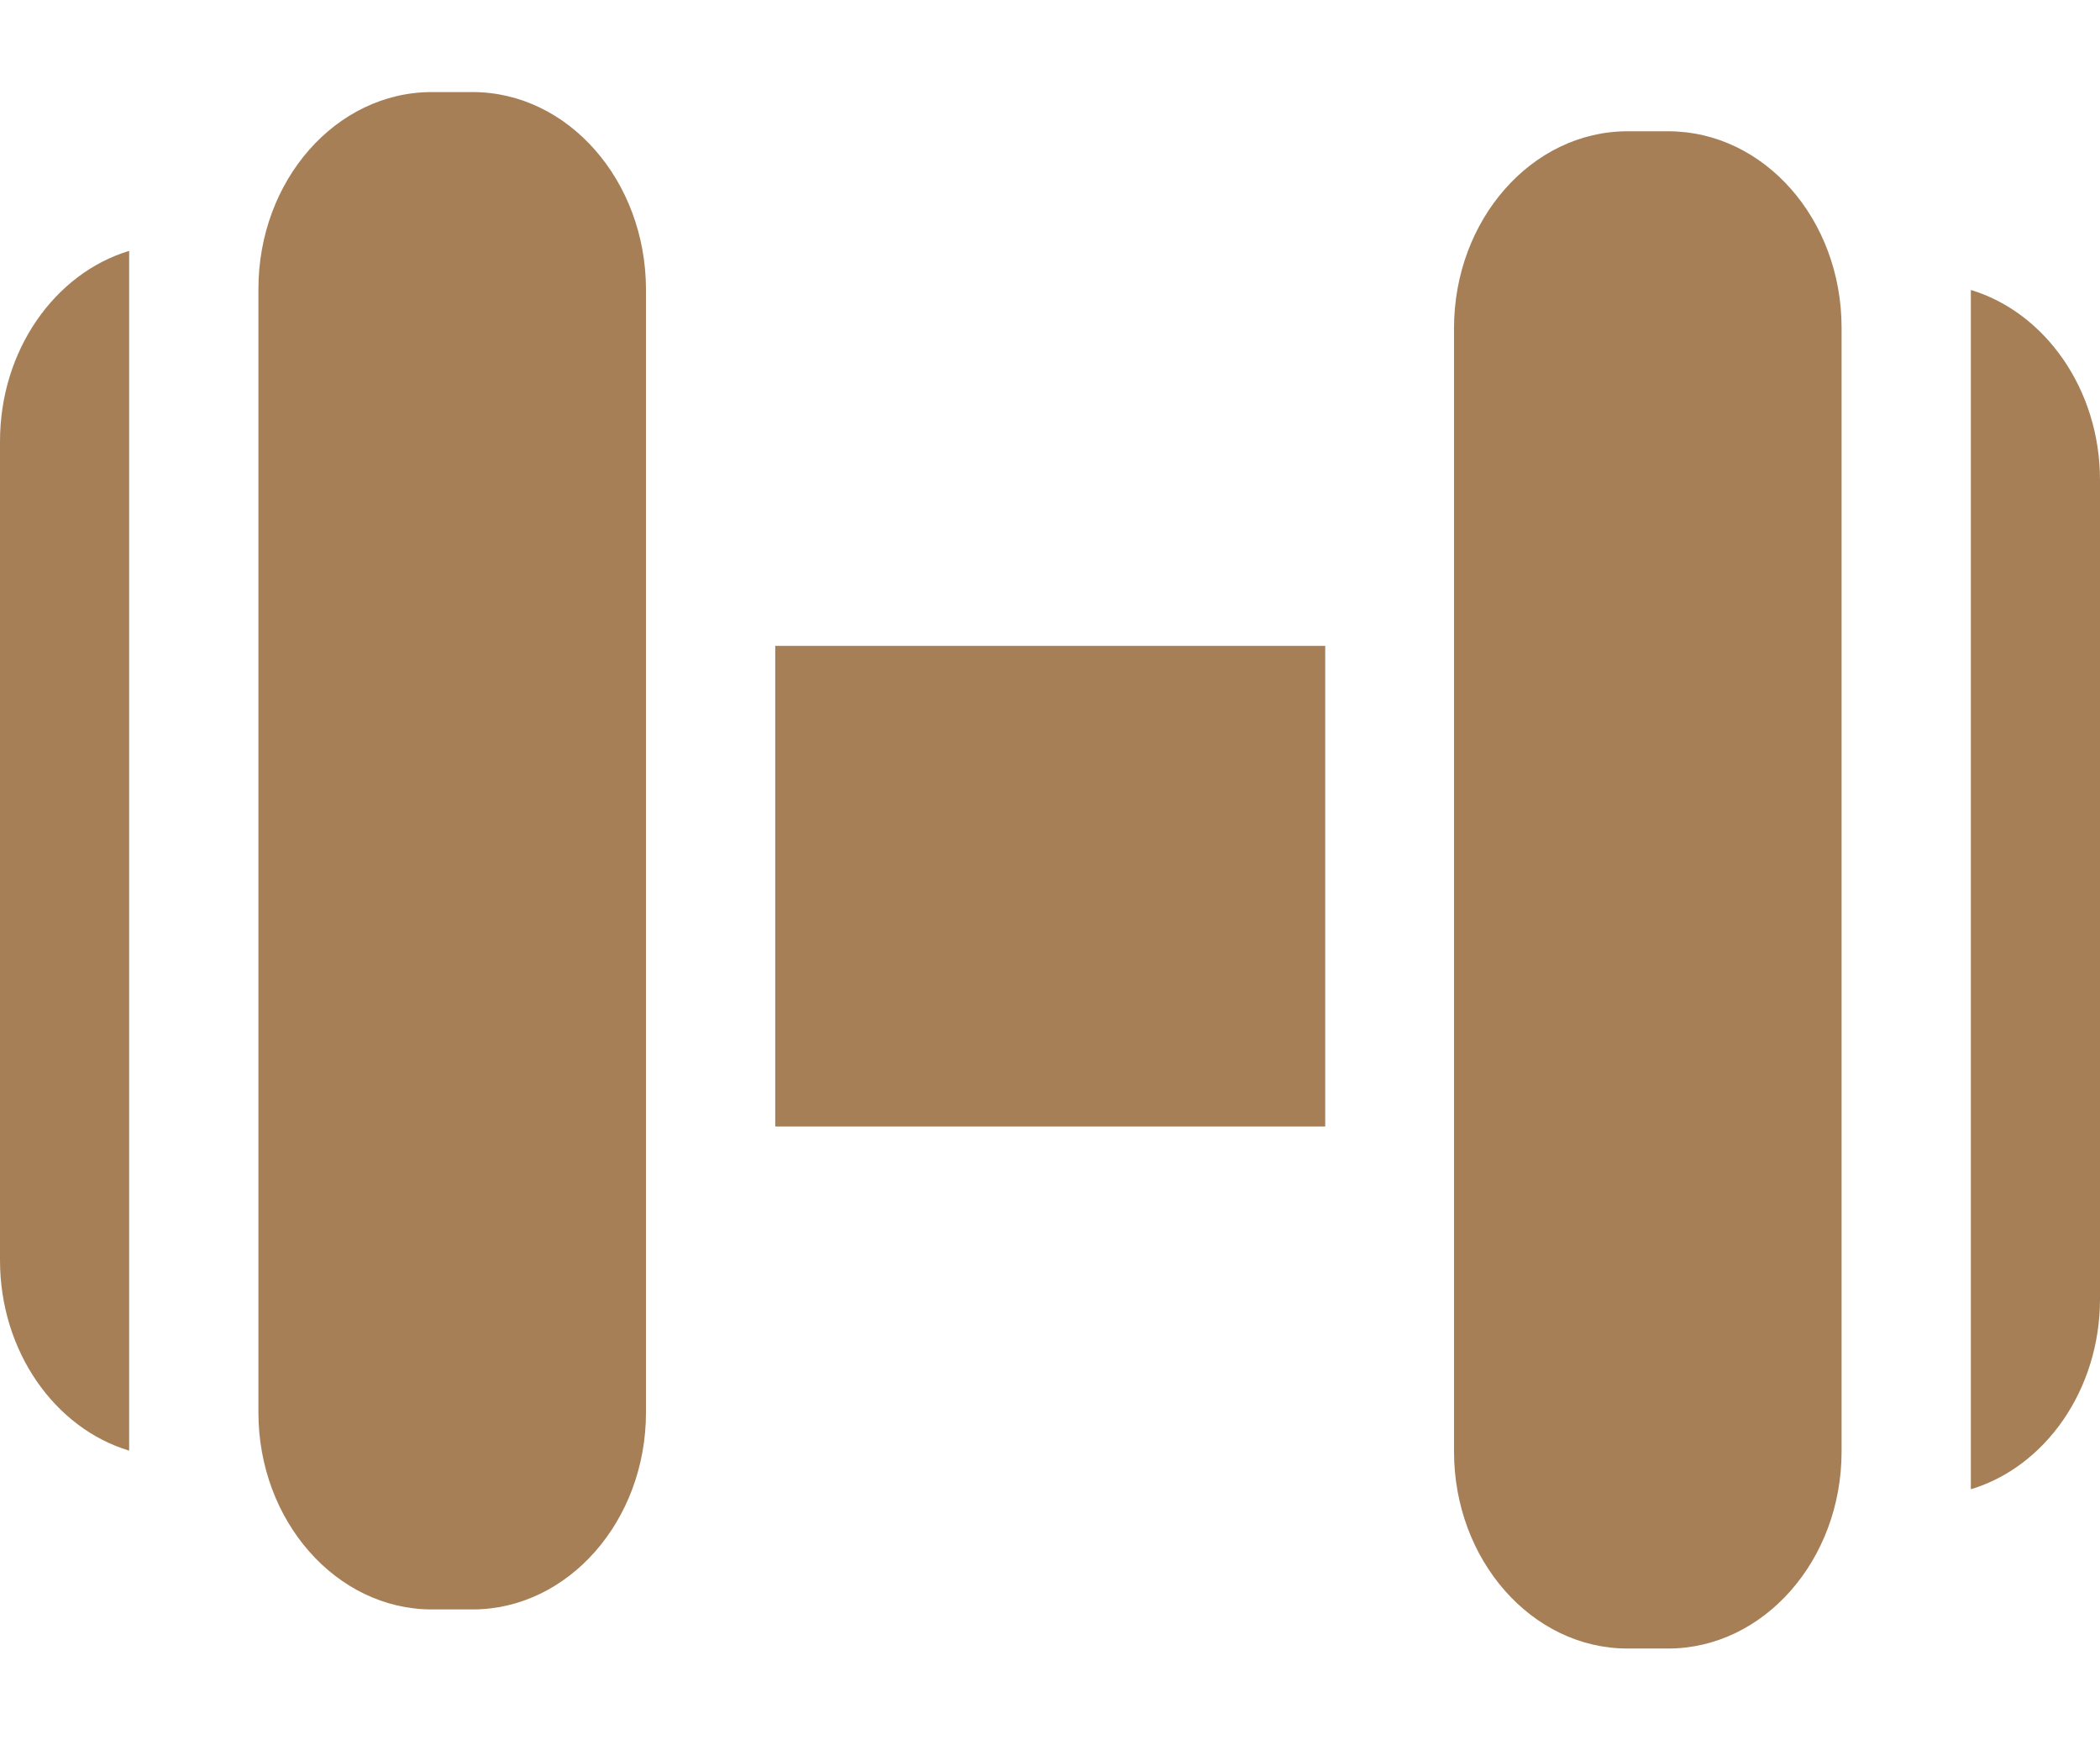
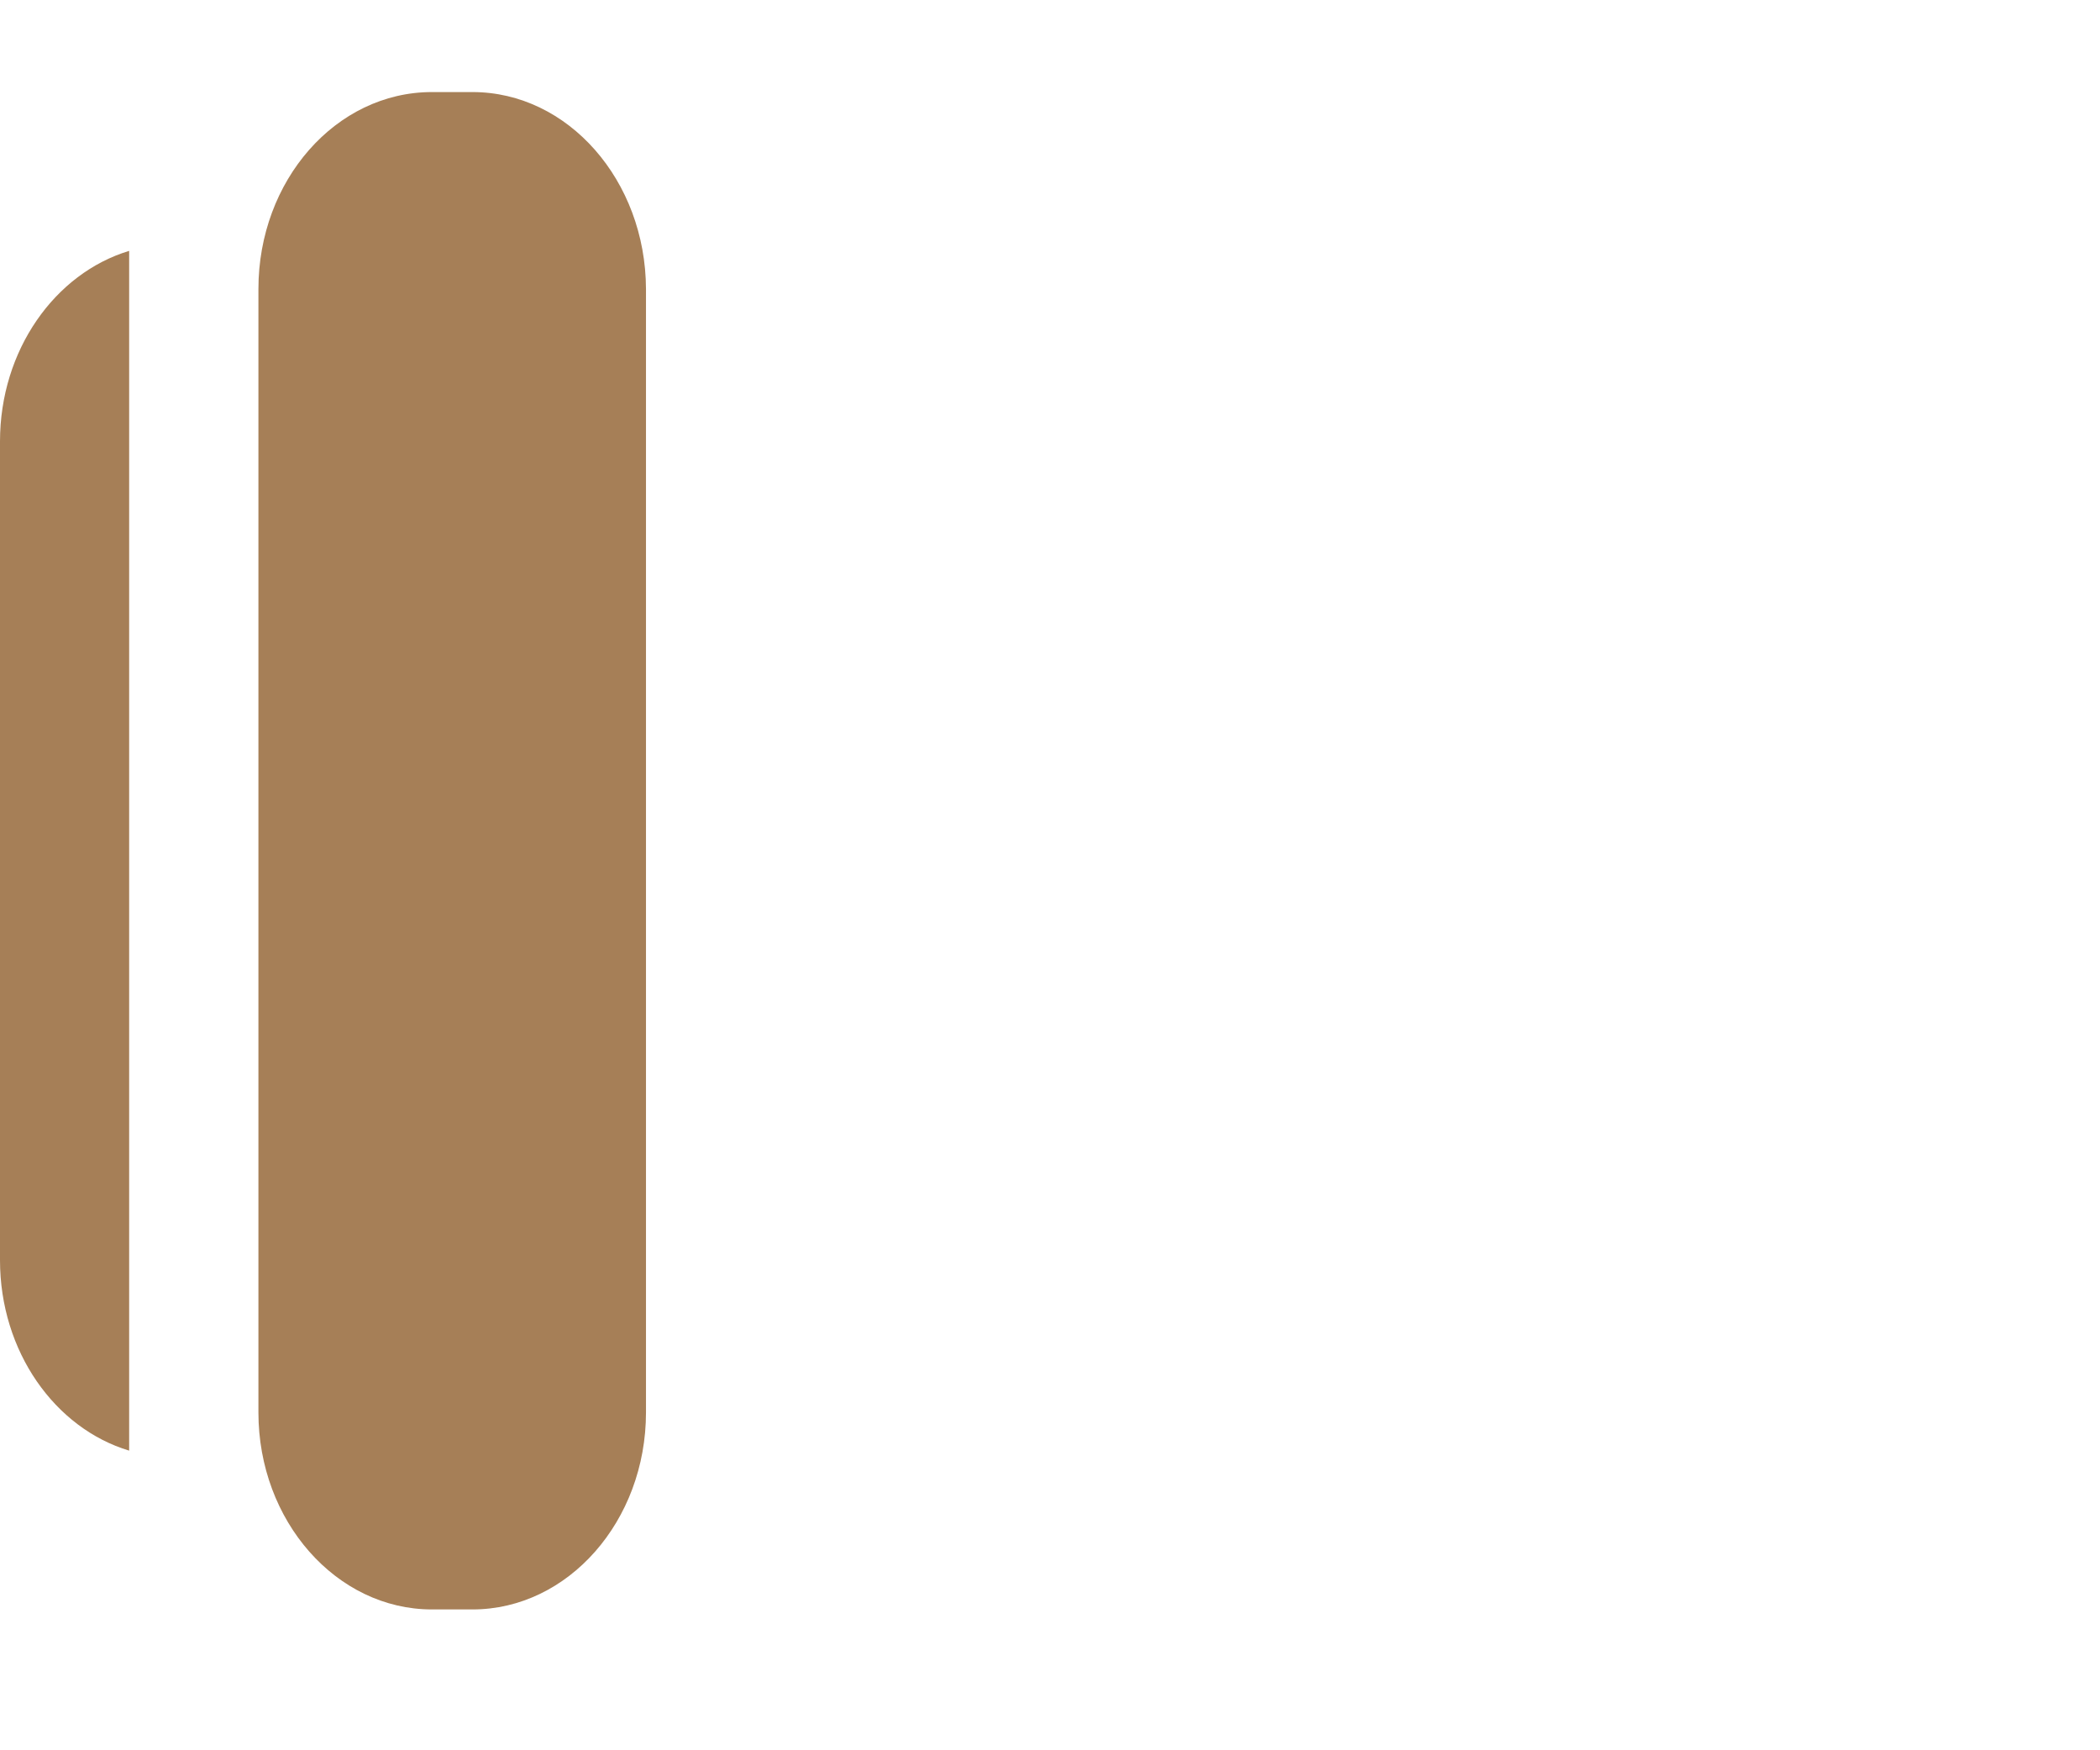
<svg xmlns="http://www.w3.org/2000/svg" width="18" height="15" viewBox="0 0 18 15" fill="none">
-   <path d="M16.893 2.485V12.763C17.529 12.572 18 11.913 18 11.131V4.114C18 3.336 17.529 2.677 16.893 2.485Z" fill="#A67F57" />
-   <path d="M14.298 1.125H13.95C13.131 1.125 12.463 1.883 12.463 2.813V12.44C12.463 13.37 13.131 14.128 13.95 14.128H14.298C15.117 14.128 15.785 13.37 15.785 12.44V2.809C15.785 1.879 15.121 1.125 14.298 1.125Z" fill="#A67F57" />
-   <path d="M11.359 5.535H6.645V9.654H11.359V5.535Z" fill="#A67F57" />
  <path d="M0 3.783V10.8C0 11.582 0.471 12.241 1.107 12.432V2.15C0.471 2.342 0 3.001 0 3.783Z" fill="#A67F57" />
  <path d="M4.05 0.789H3.702C2.879 0.789 2.215 1.547 2.215 2.477V12.105C2.215 13.035 2.883 13.793 3.702 13.793H4.05C4.869 13.793 5.537 13.035 5.537 12.105V2.477C5.534 1.547 4.869 0.789 4.05 0.789Z" fill="#A67F57" />
</svg>